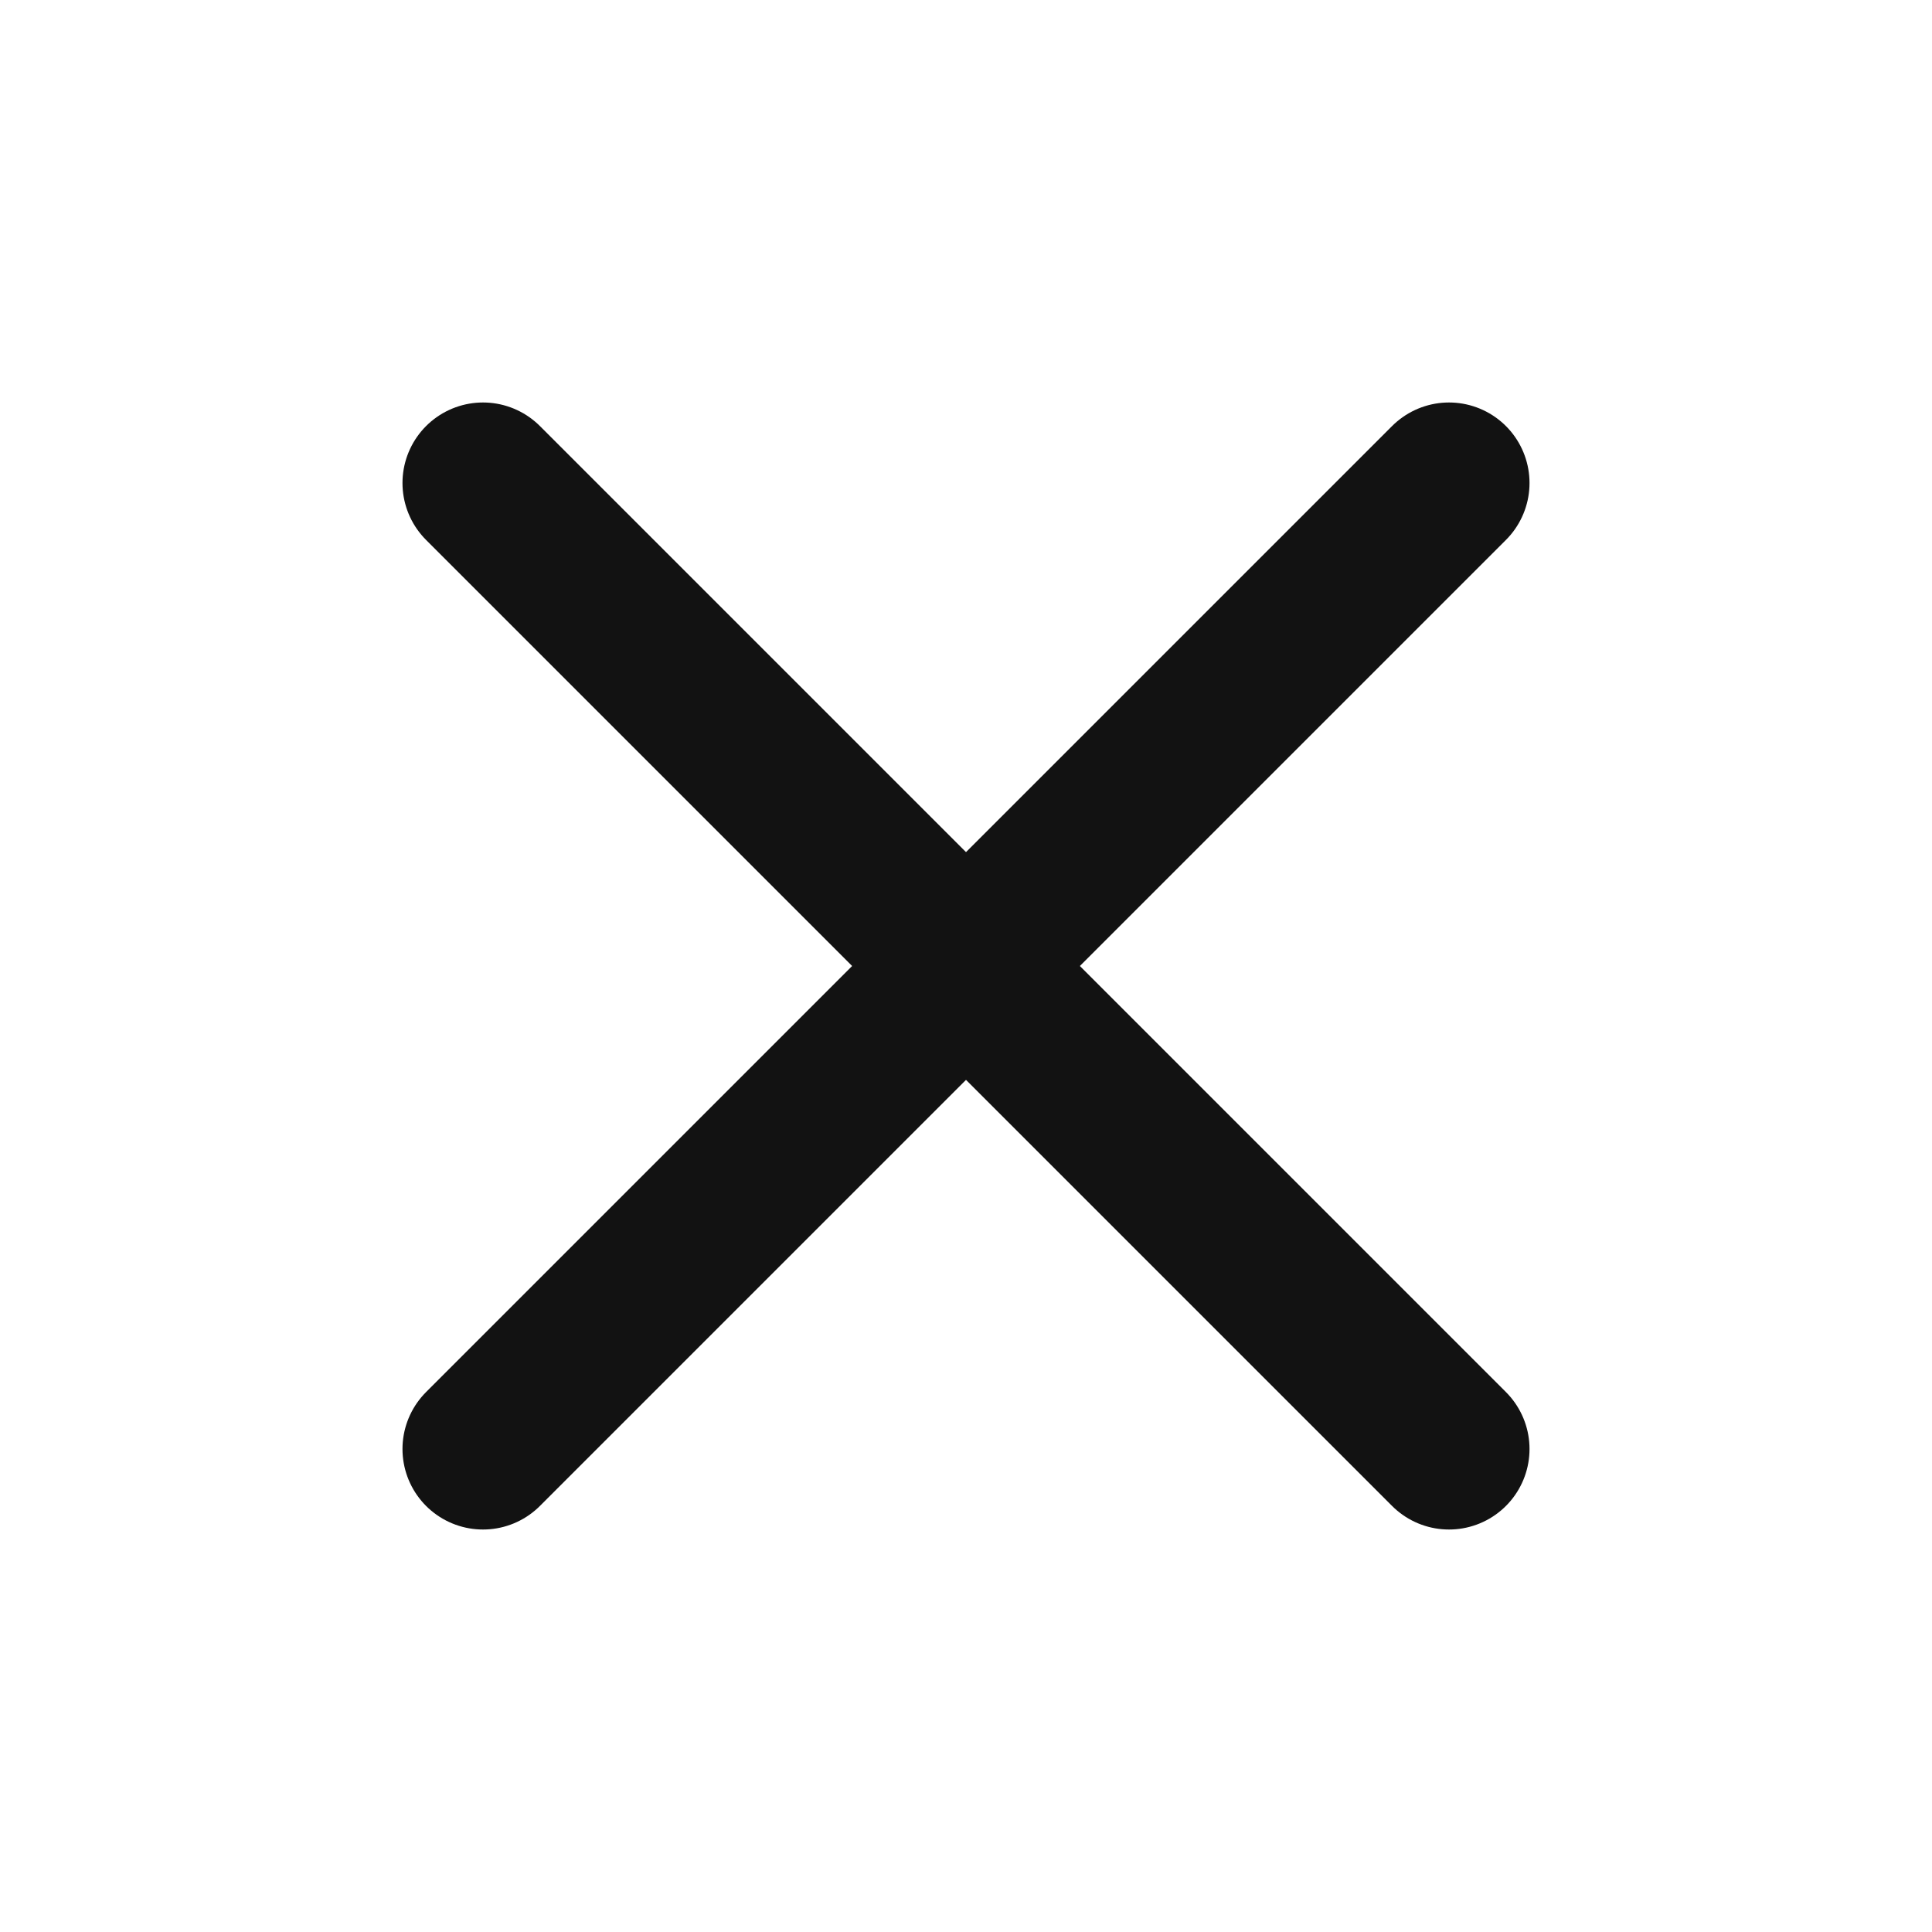
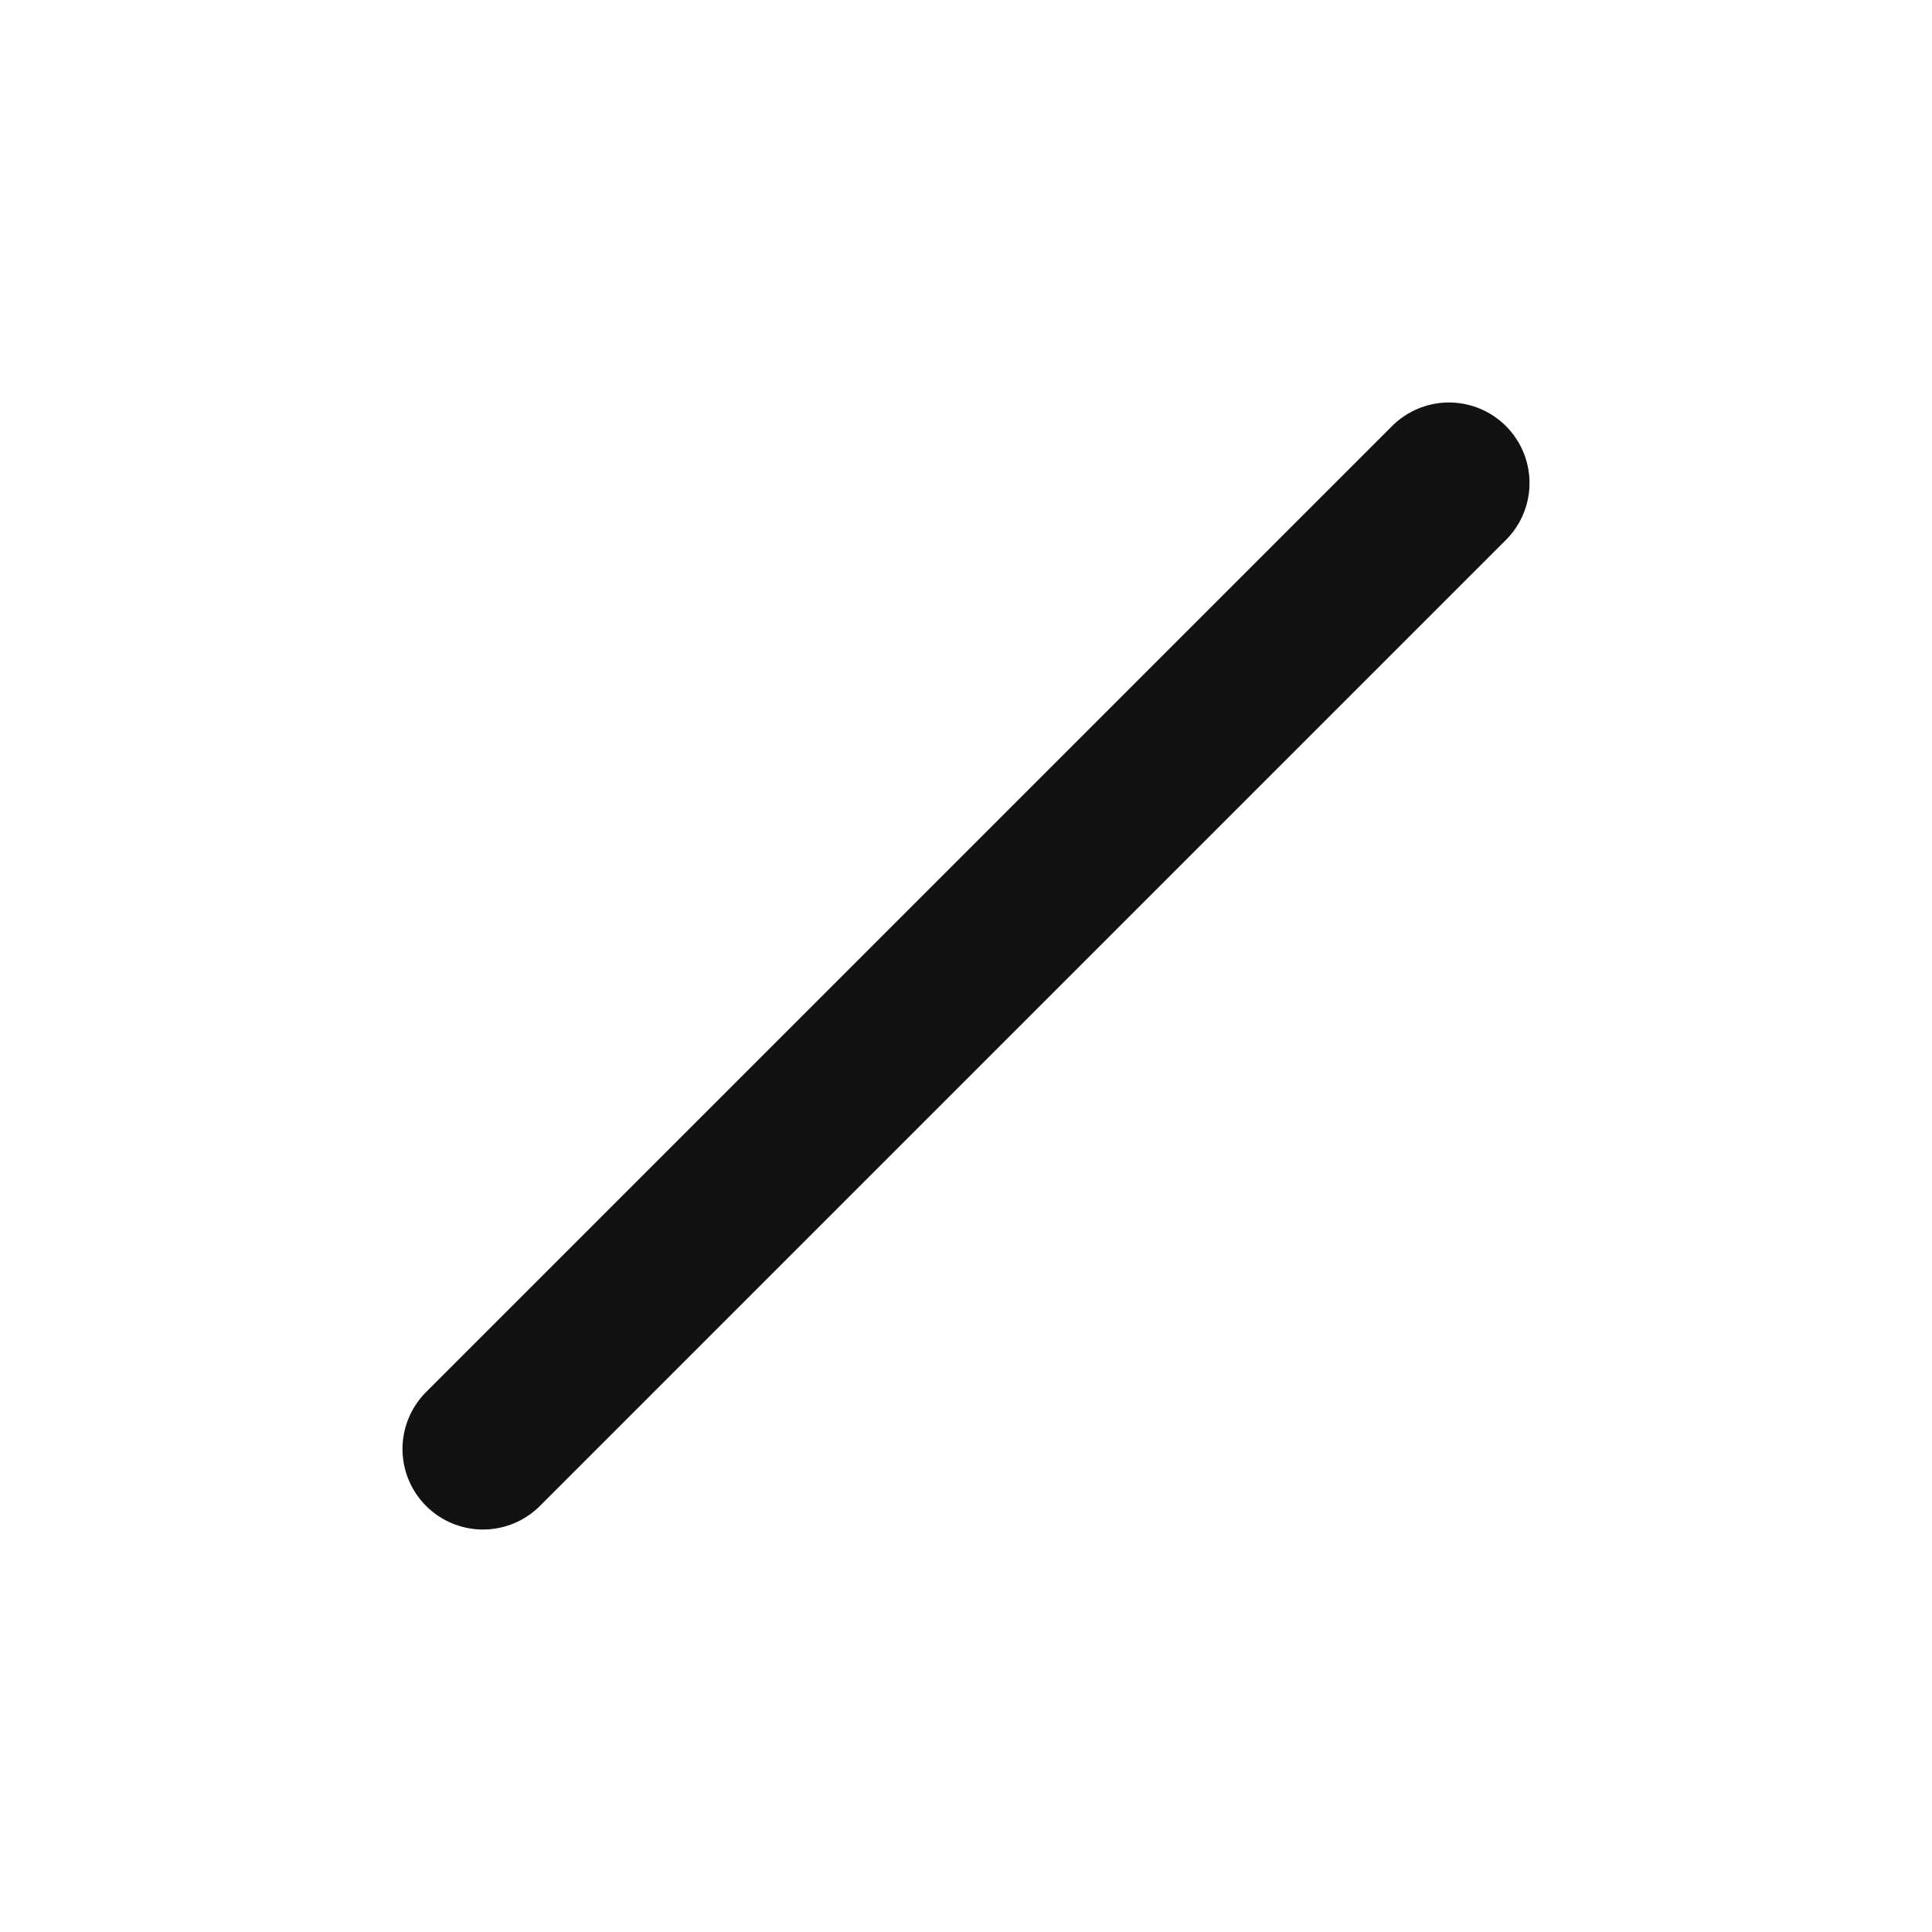
<svg xmlns="http://www.w3.org/2000/svg" width="20" height="20" viewBox="0 0 20 20" fill="none">
  <path d="M15 5L5 15" stroke="#121212" stroke-width="1.667" stroke-linecap="round" stroke-linejoin="round" />
-   <path d="M5 5L15 15" stroke="#121212" stroke-width="1.667" stroke-linecap="round" stroke-linejoin="round" />
</svg>